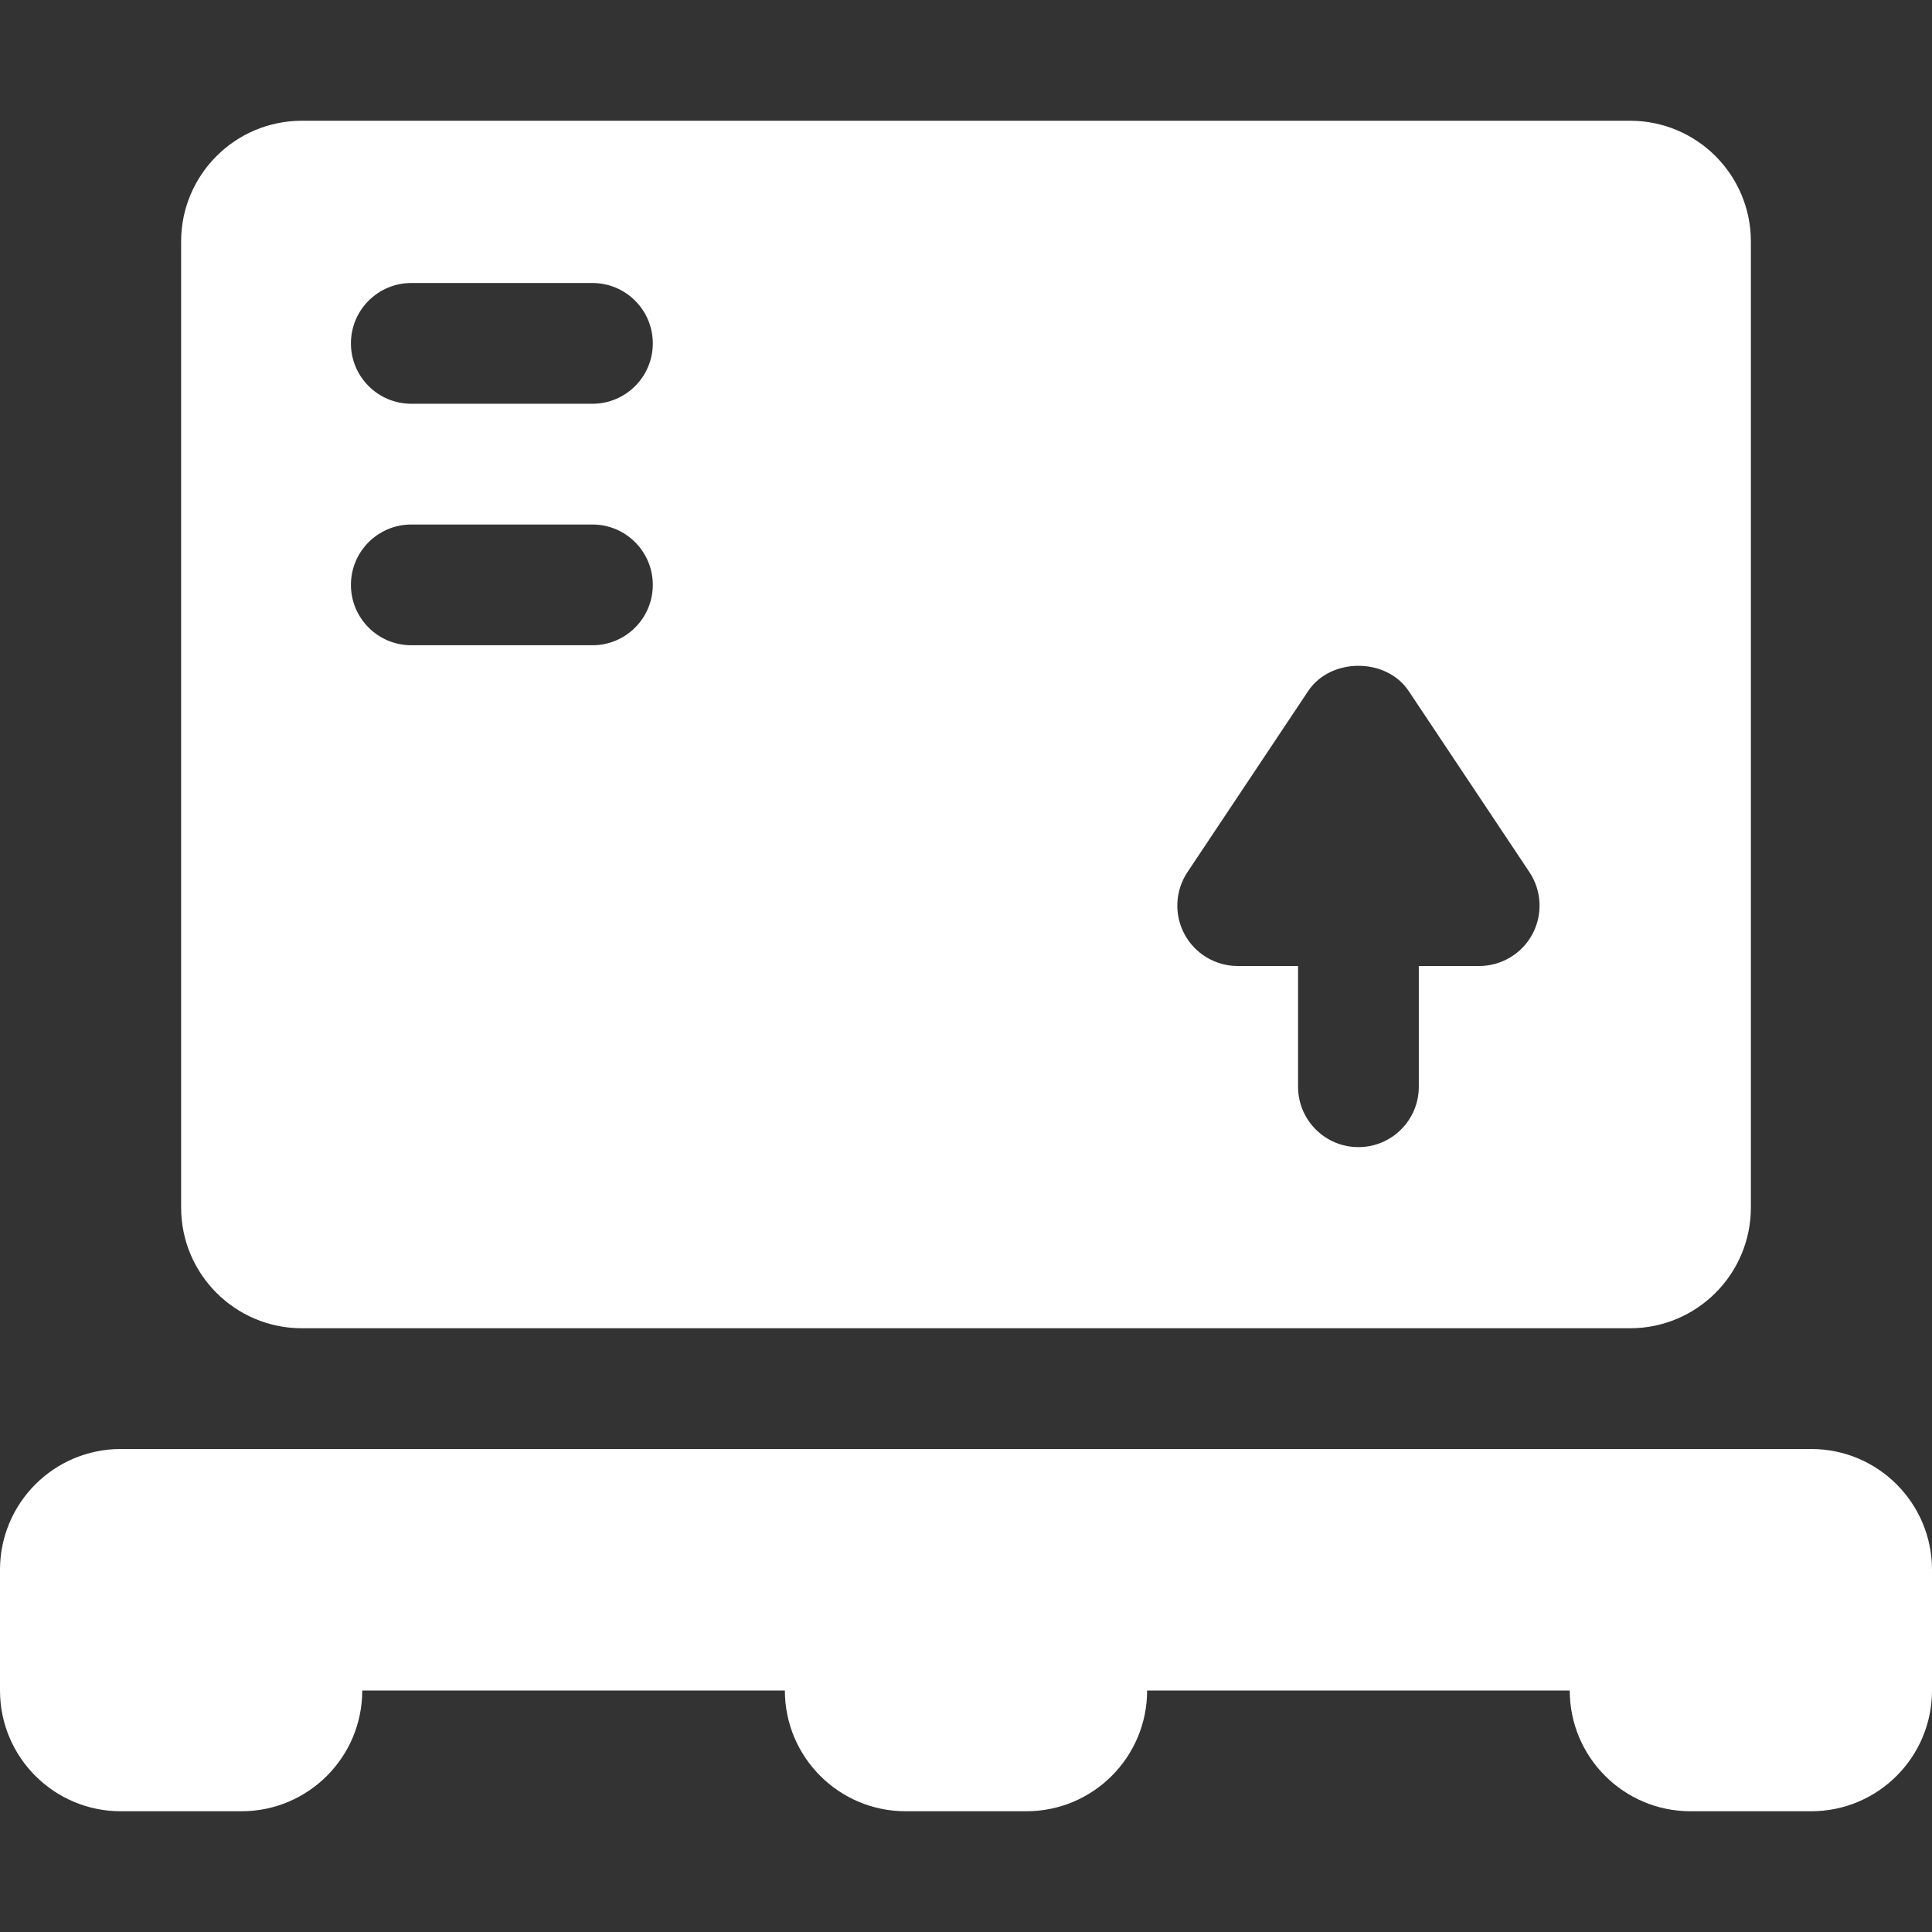
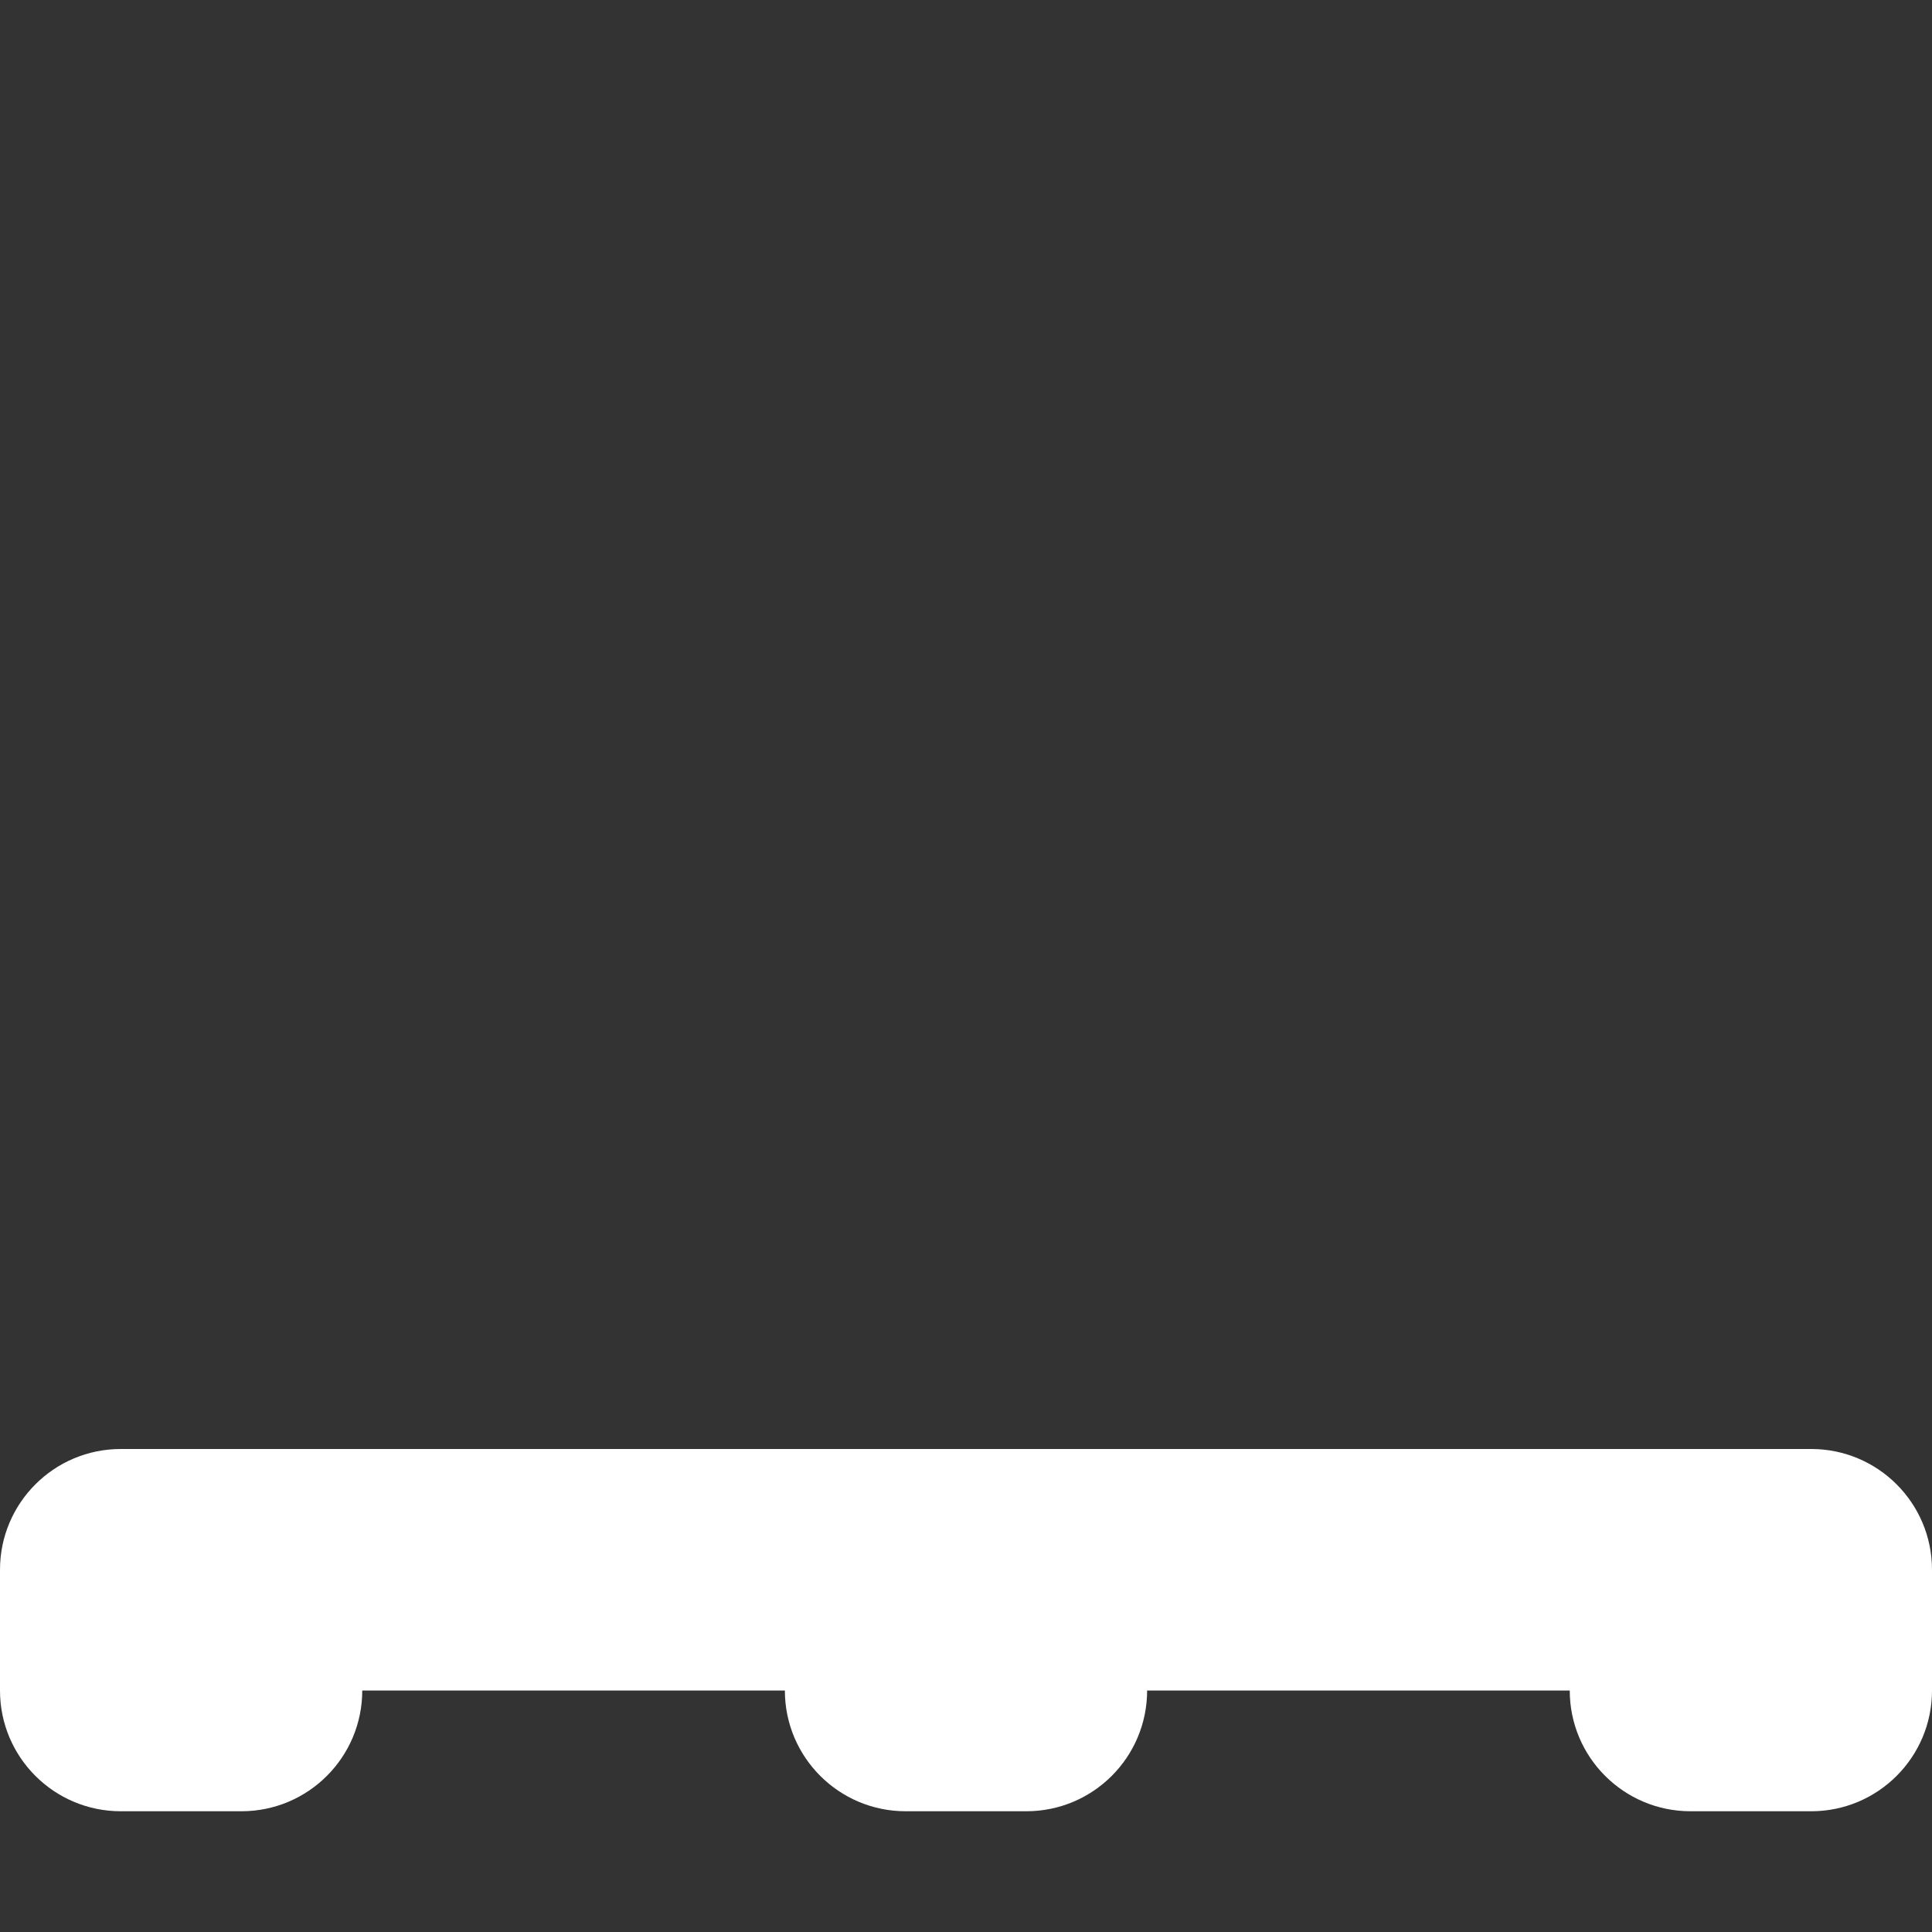
<svg xmlns="http://www.w3.org/2000/svg" version="1.1" viewBox="0 0 512 512" enable-background="new 0 0 512 512" width="512px" height="512px">
  <rect x="0" y="0" width="512" height="512" fill="#333333" stroke="none" />
  <g>
    <path d="m480,384h-32-176-32-176-32c-17.672,0-32,14.328-32,32v32c0,17.672 14.328,32 32,32h32c17.672,0 32-14.328 32-32h112c0,17.672 14.328,32 32,32h32c17.672,0 32-14.328 32-32h112c0,17.672 14.328,32 32,32h32c17.672,0 32-14.328 32-32v-32c0-17.672-14.328-32-32-32z" fill="#FFFFFF" />
-     <path d="m464,320v-256c0-17.672-14.328-32-32-32h-352c-17.672,0-32,14.328-32,32v256c0,17.672 14.328,32 32,32h352c17.672,0 32-14.328 32-32zm-355-245h48c8.837,0 16,7.164 16,16s-7.163,16-16,16h-48c-8.837,0-16-7.164-16-16s7.163-16 16-16zm0,64h48c8.837,0 16,7.164 16,16s-7.163,16-16,16h-48c-8.837,0-16-7.164-16-16s7.163-16 16-16zm235,117h-16c-5.898,0-11.32-3.25-14.109-8.453-2.781-5.203-2.477-11.516 0.797-16.422l32-48c5.938-8.906 20.688-8.906 26.625,0l32,48c3.273,4.906 3.578,11.219 0.797,16.422-2.79,5.203-8.212,8.453-14.11,8.453h-16v32c0,8.836-7.164,16-16,16-8.836,0-16-7.164-16-16v-32z" fill="#FFFFFF" />
  </g>
</svg>